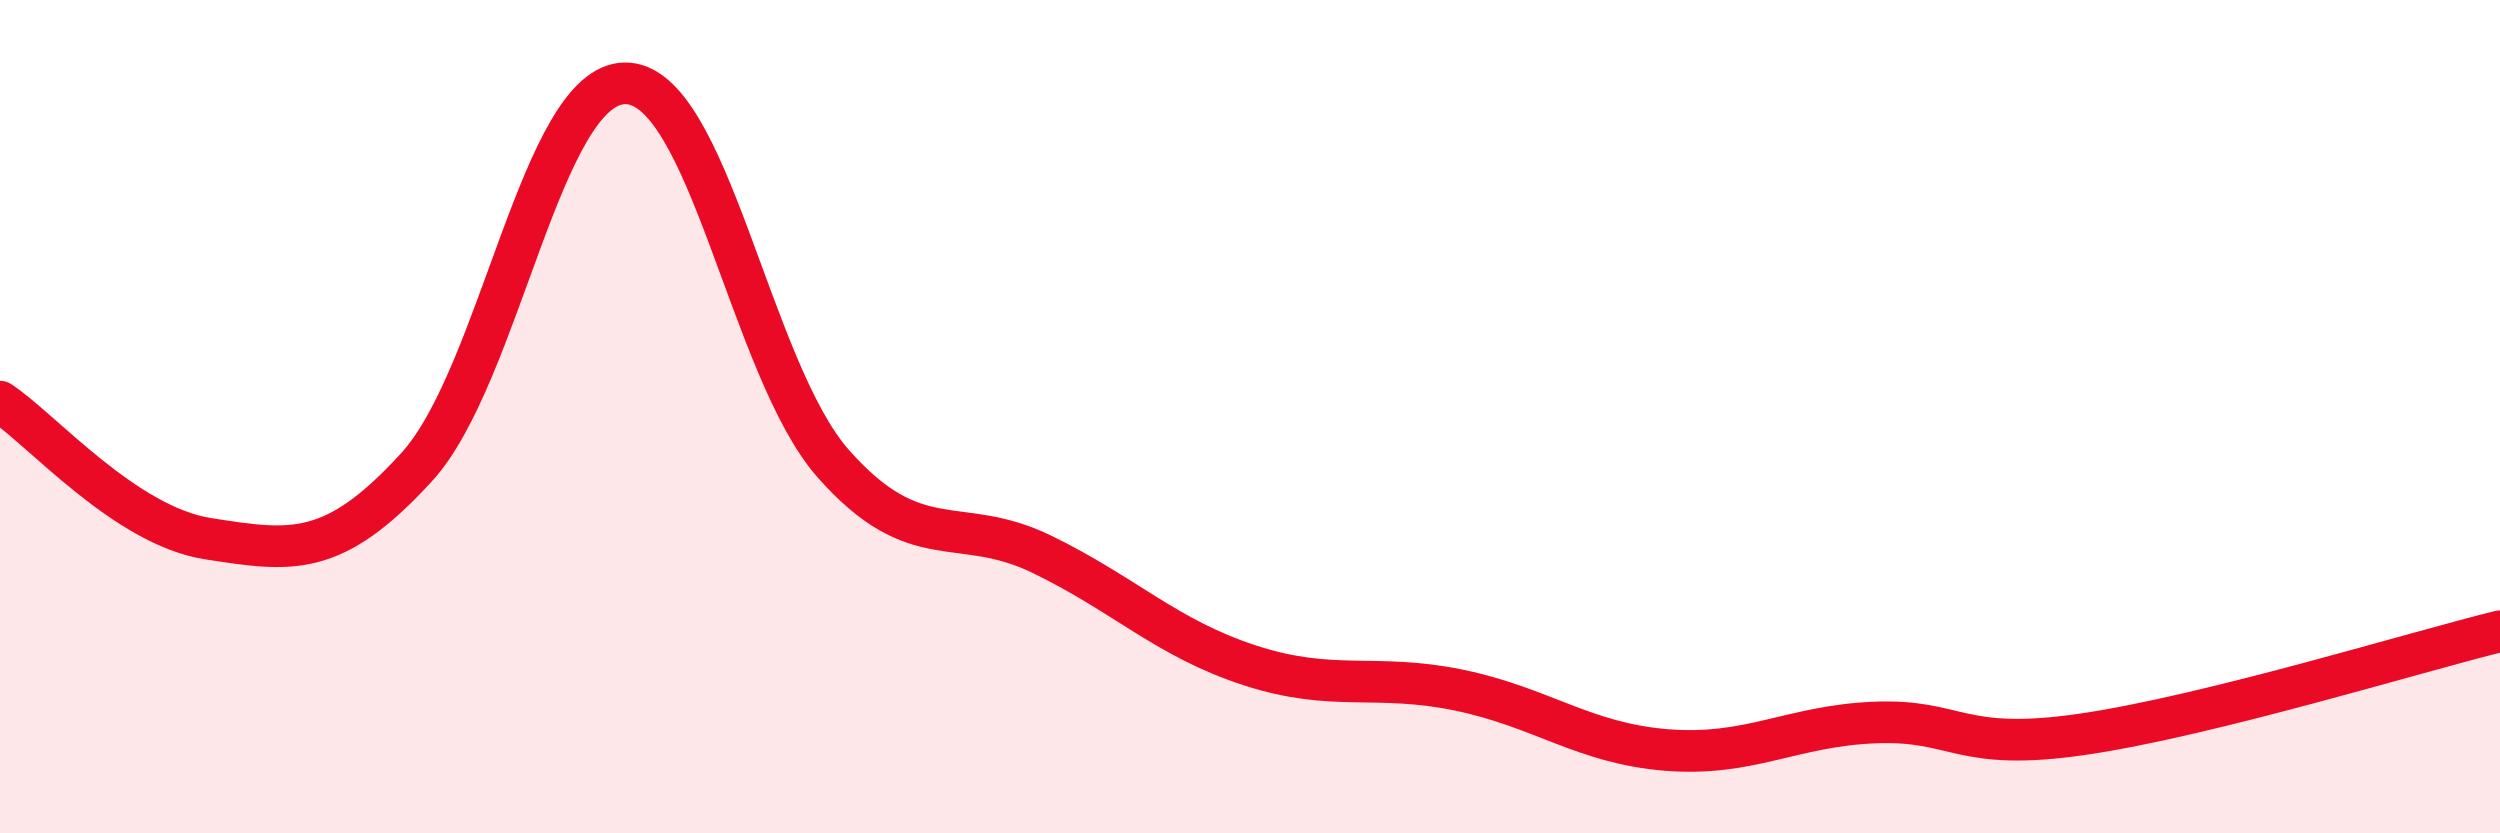
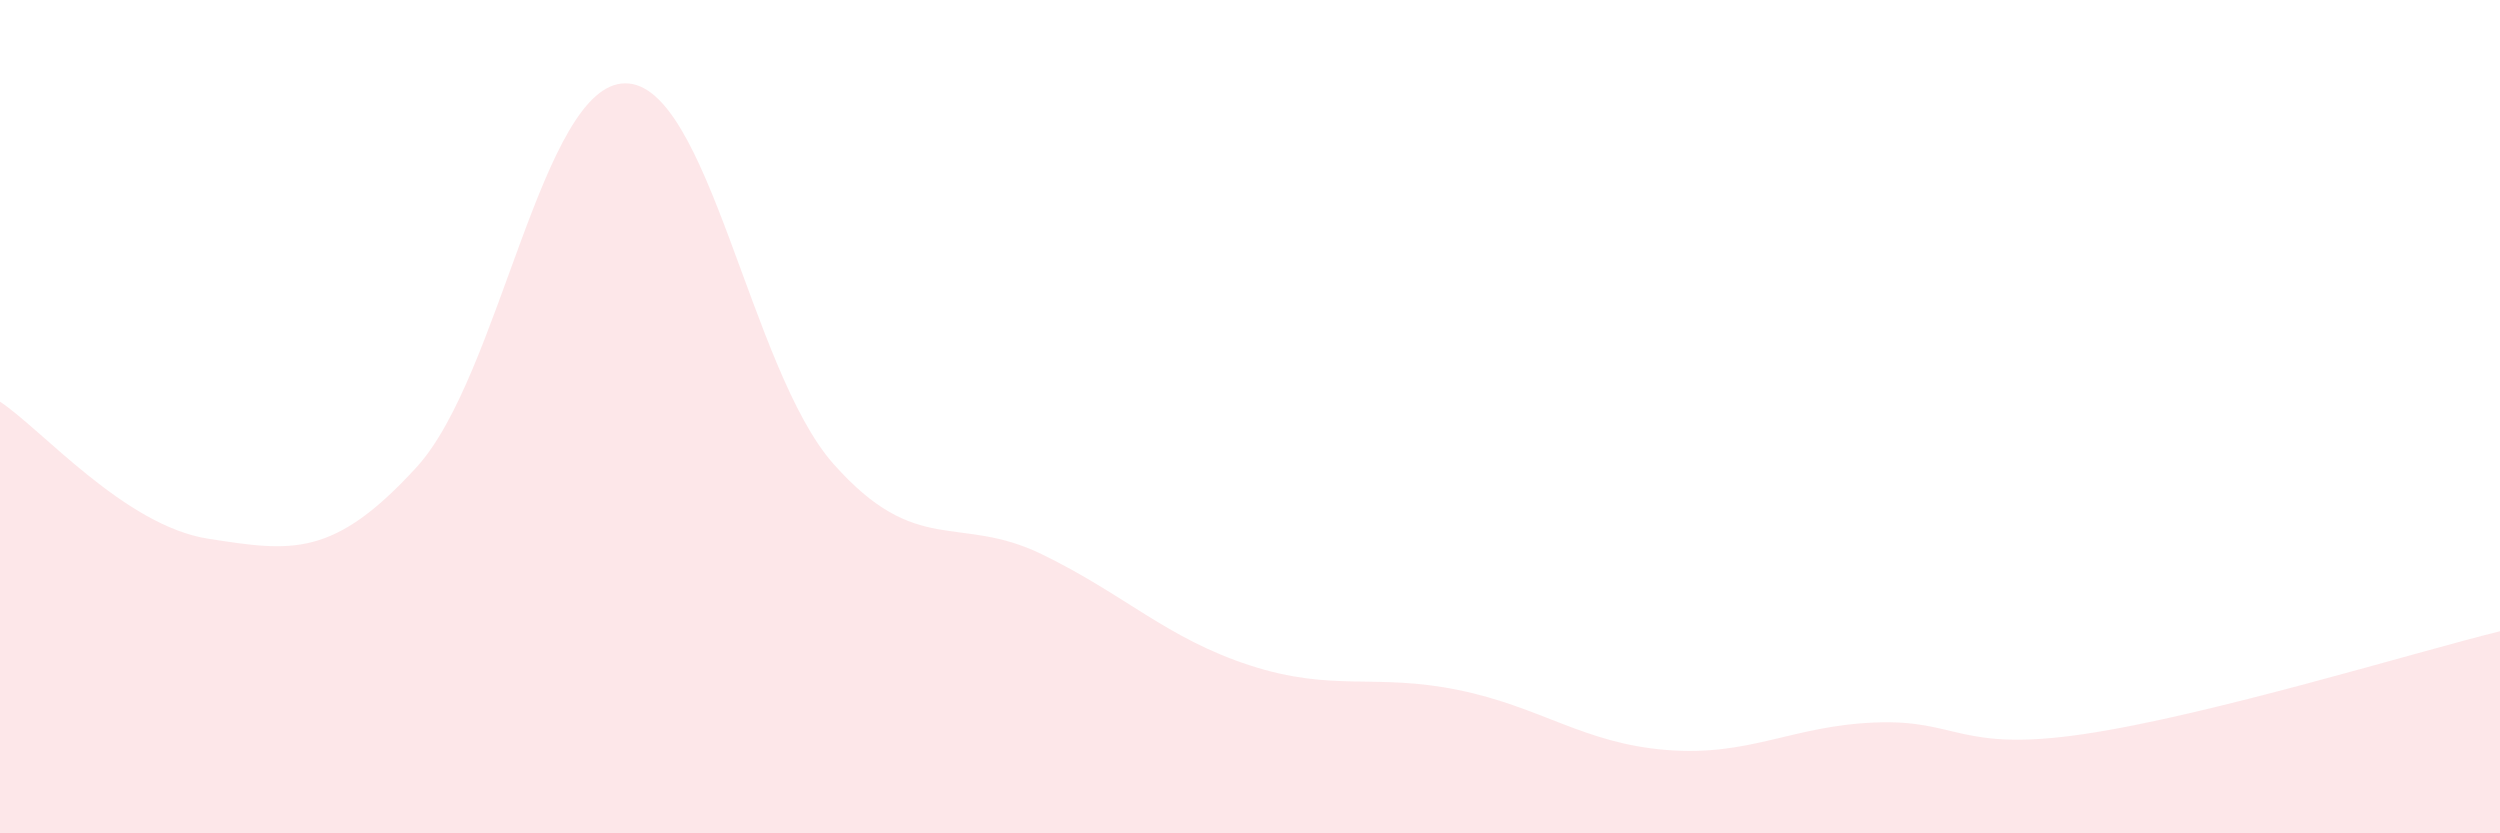
<svg xmlns="http://www.w3.org/2000/svg" width="60" height="20" viewBox="0 0 60 20">
  <path d="M 0,9.64 C 1,10.3 3,12.62 5,12.93 C 7,13.24 8,13.4 10,11.21 C 12,9.02 13,2.02 15,2 C 17,1.98 18,8.87 20,11.13 C 22,13.39 23,12.33 25,13.3 C 27,14.27 28,15.32 30,15.97 C 32,16.62 33,16.15 35,16.56 C 37,16.97 38,17.84 40,18 C 42,18.16 43,17.42 45,17.34 C 47,17.26 47,18.06 50,17.62 C 53,17.18 58,15.64 60,15.15L60 20L0 20Z" fill="#EB0A25" opacity="0.1" stroke-linecap="round" stroke-linejoin="round" />
-   <path d="M 0,9.64 C 1,10.3 3,12.62 5,12.93 C 7,13.24 8,13.4 10,11.21 C 12,9.02 13,2.02 15,2 C 17,1.98 18,8.87 20,11.13 C 22,13.39 23,12.33 25,13.3 C 27,14.27 28,15.32 30,15.97 C 32,16.62 33,16.15 35,16.56 C 37,16.97 38,17.84 40,18 C 42,18.16 43,17.42 45,17.34 C 47,17.26 47,18.06 50,17.62 C 53,17.18 58,15.64 60,15.15" stroke="#EB0A25" stroke-width="1" fill="none" stroke-linecap="round" stroke-linejoin="round" />
</svg>